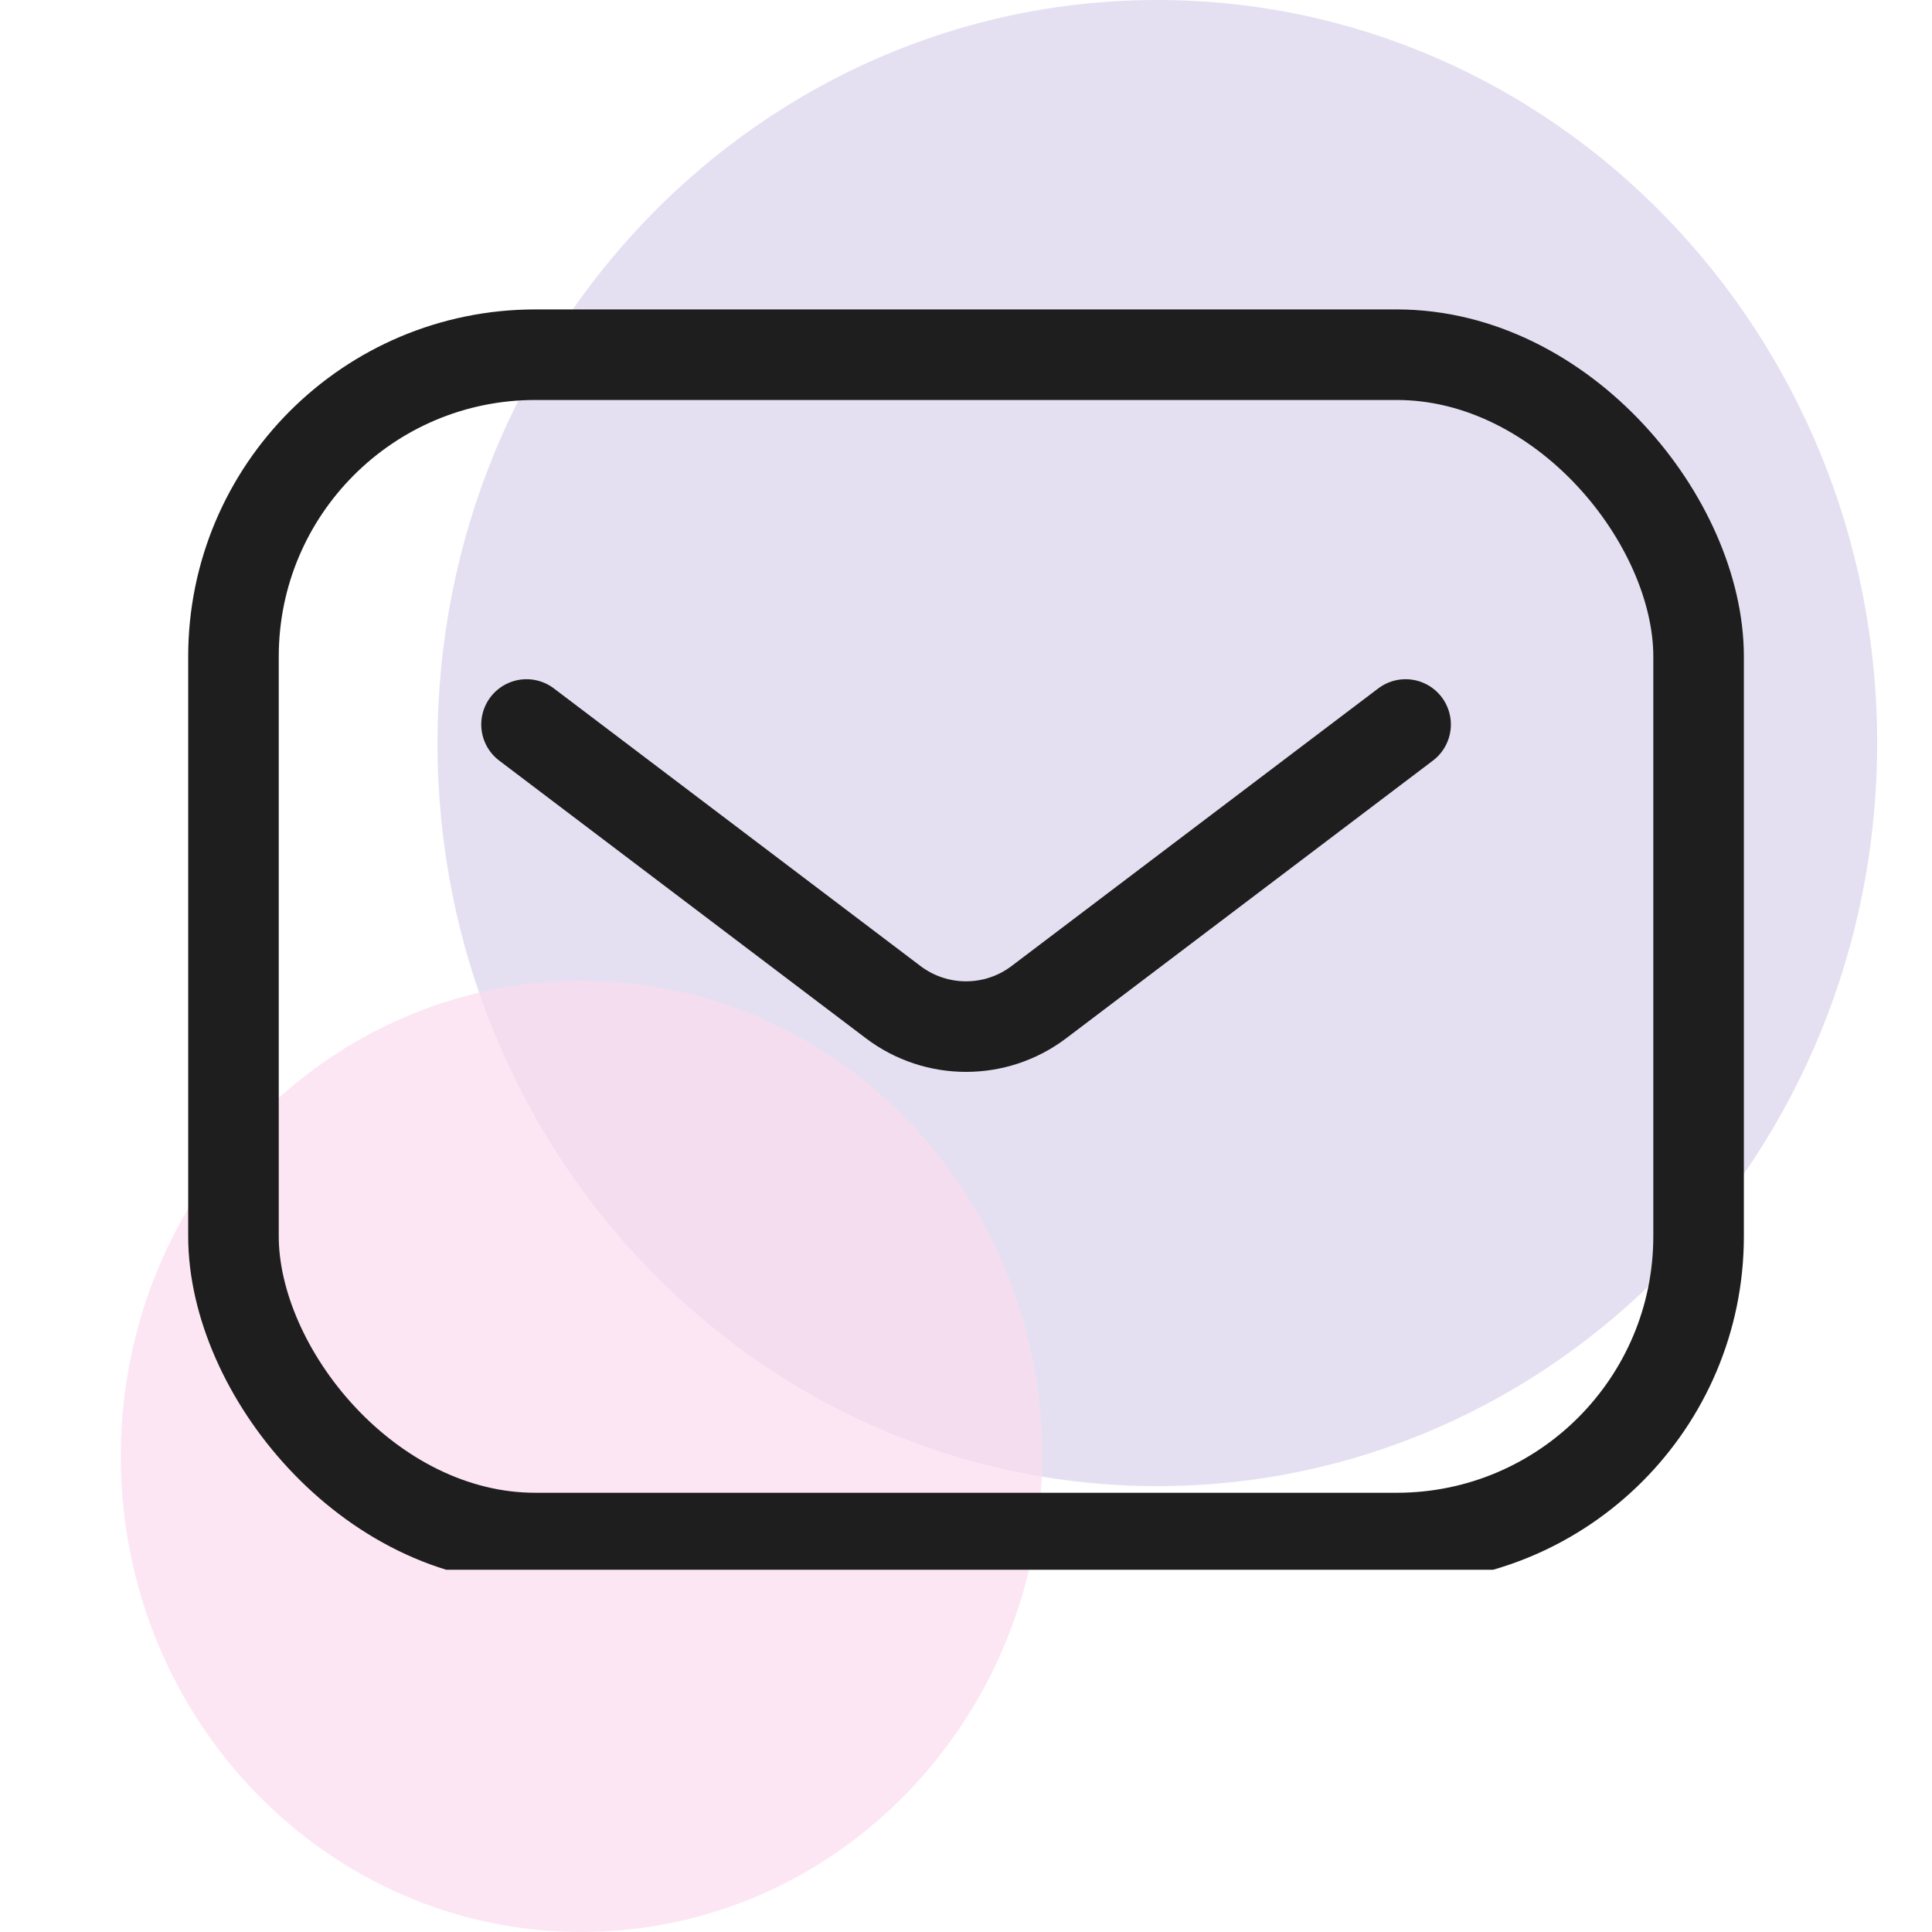
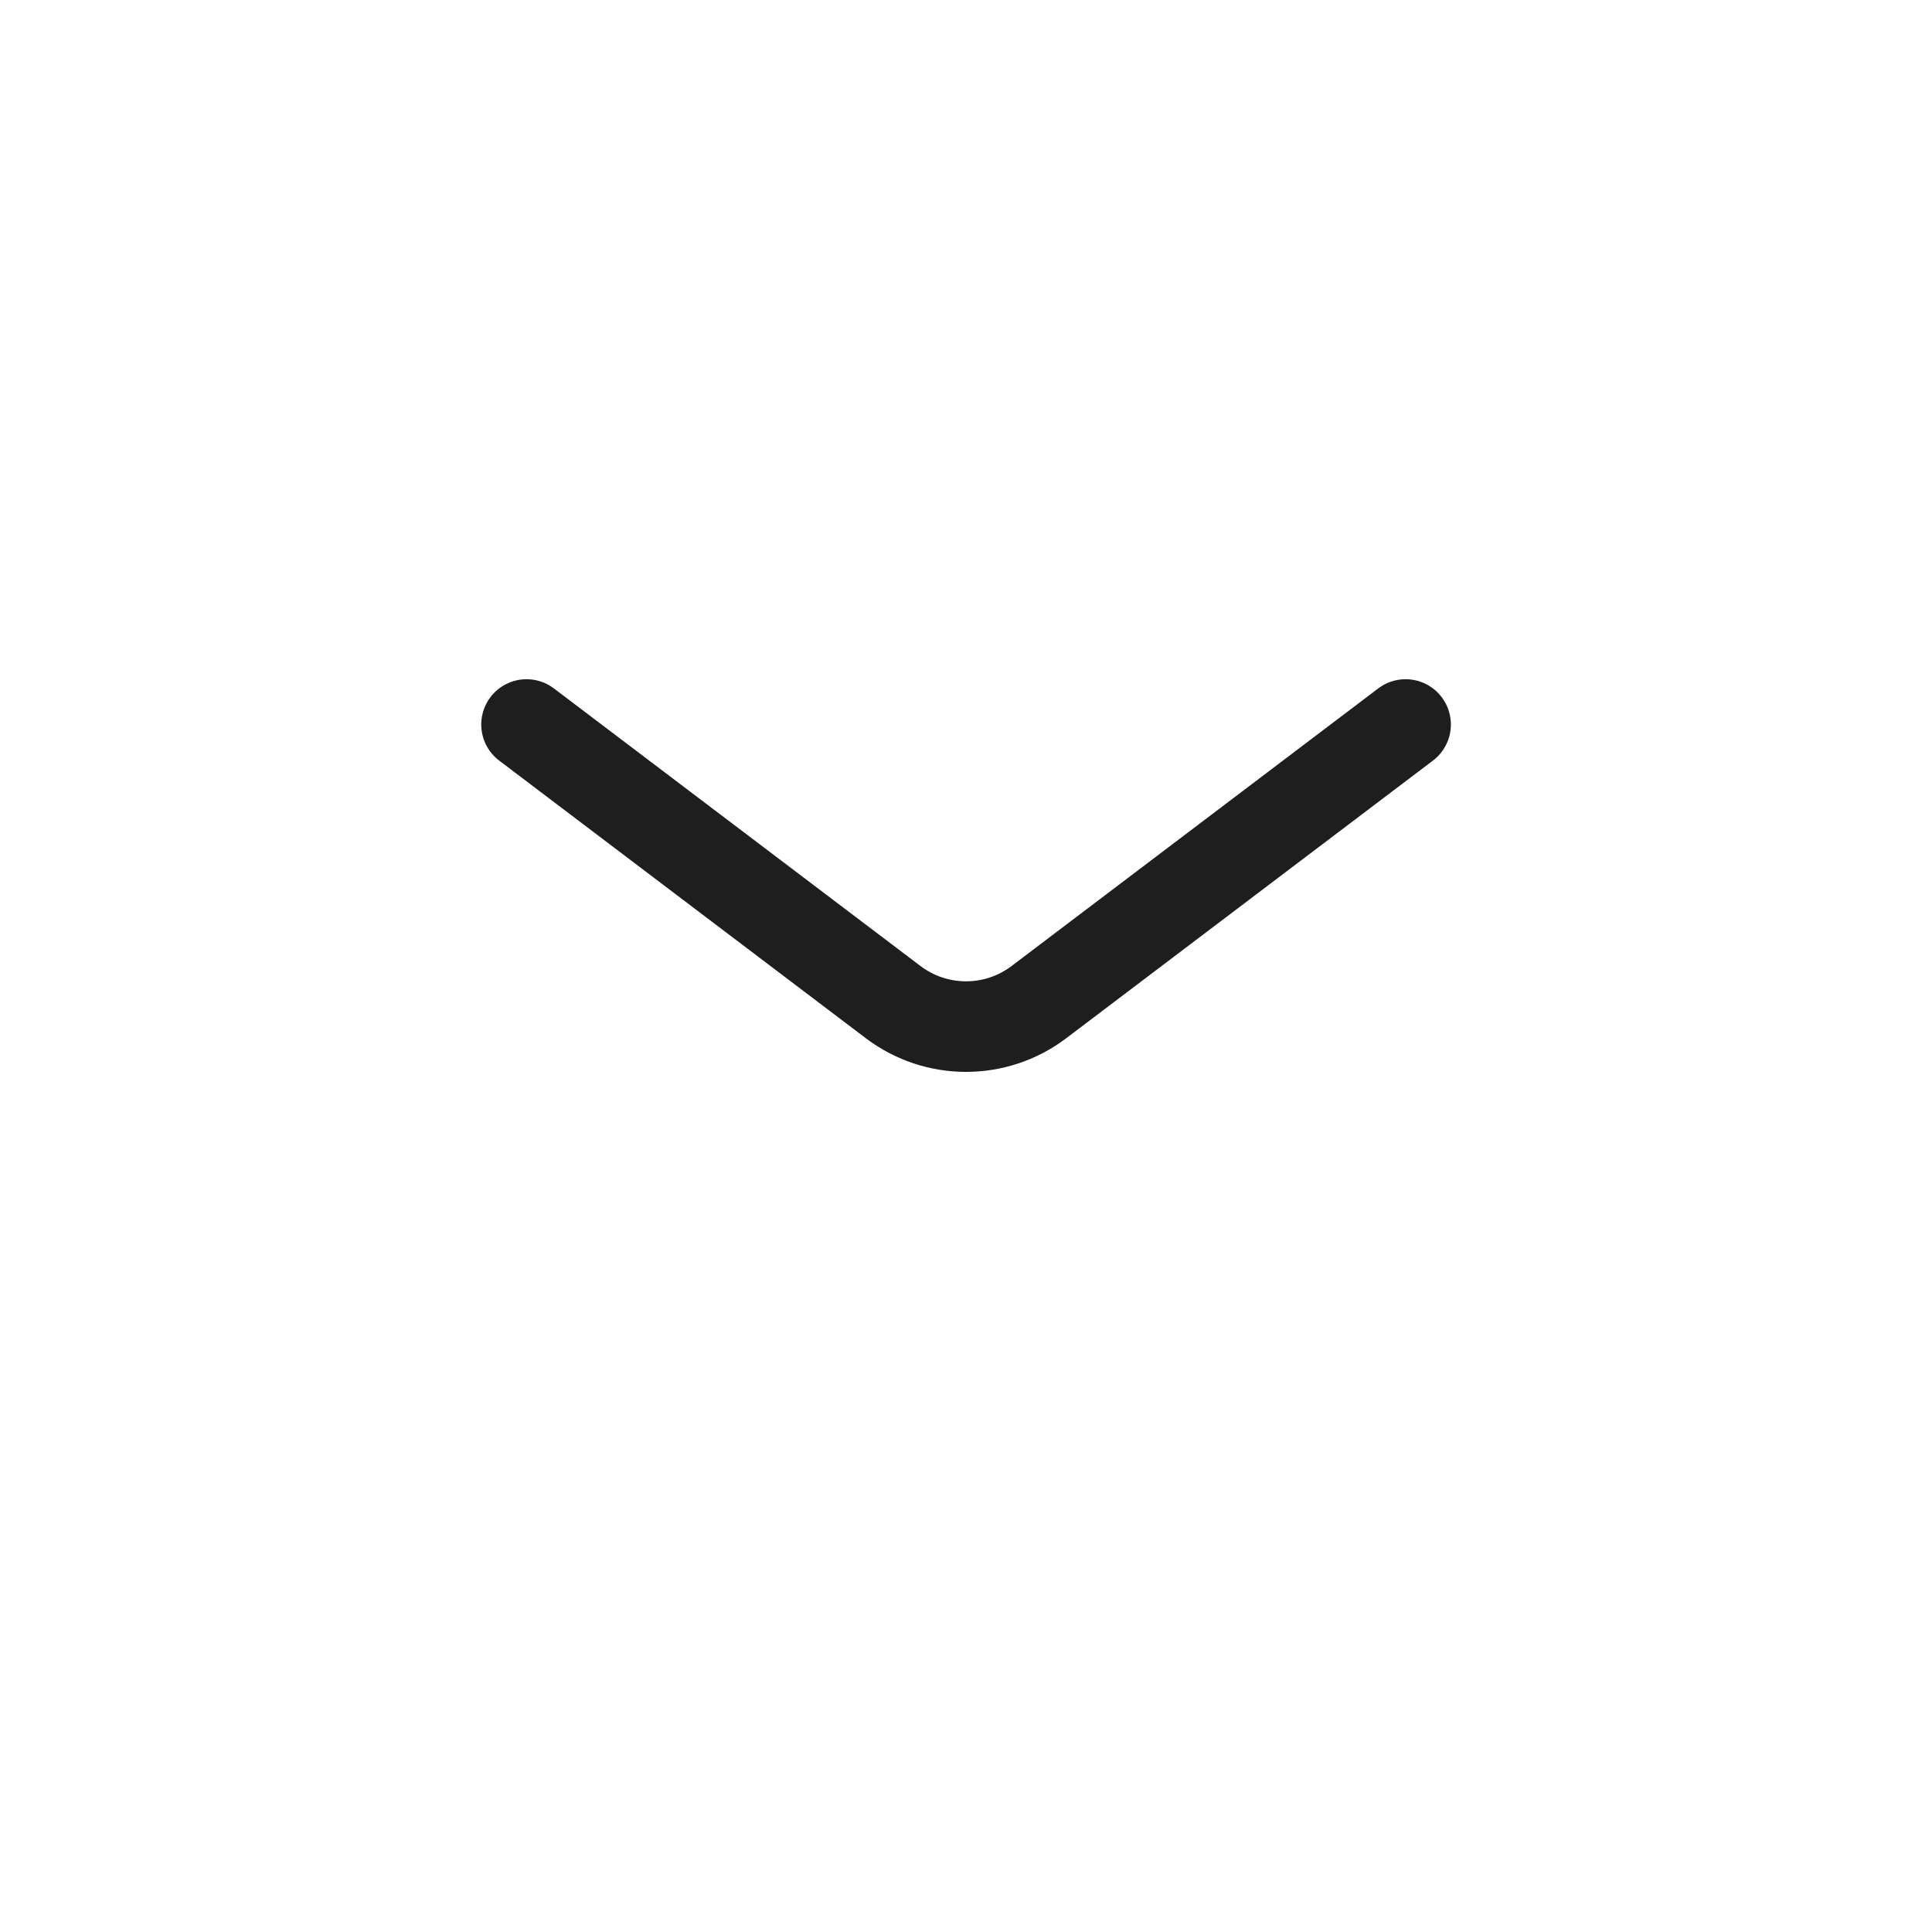
<svg xmlns="http://www.w3.org/2000/svg" width="32" height="32" viewBox="0 0 32 32" fill="none">
-   <path opacity="0.7" d="M19.169 24.615C25.754 24.615 31.092 19.105 31.092 12.308C31.092 5.51 25.754 0 19.169 0C12.584 0 7.246 5.51 7.246 12.308C7.246 19.105 12.584 24.615 19.169 24.615Z" fill="#DBD4EB" />
-   <path opacity="0.7" d="M9.631 32C13.845 32 17.262 28.473 17.262 24.123C17.262 19.773 13.845 16.246 9.631 16.246C5.416 16.246 2 19.773 2 24.123C2 28.473 5.416 32 9.631 32Z" fill="#FCDCF0" />
  <g clip-path="url(#clip0_455_8204)">
-     <rect x="3.867" y="5.875" width="24.267" height="19.6" rx="5" stroke="#1E1E1E" stroke-width="1.5" />
    <path d="M8.721 12L14.793 16.598C15.507 17.139 16.494 17.139 17.208 16.598L23.281 12" stroke="#1E1E1E" stroke-width="1.5" stroke-linecap="round" stroke-linejoin="round" />
  </g>
  <defs>
    <clipPath id="clip0_455_8204">
      <rect width="26" height="21" fill="white" transform="translate(3 5)" />
    </clipPath>
  </defs>
</svg>